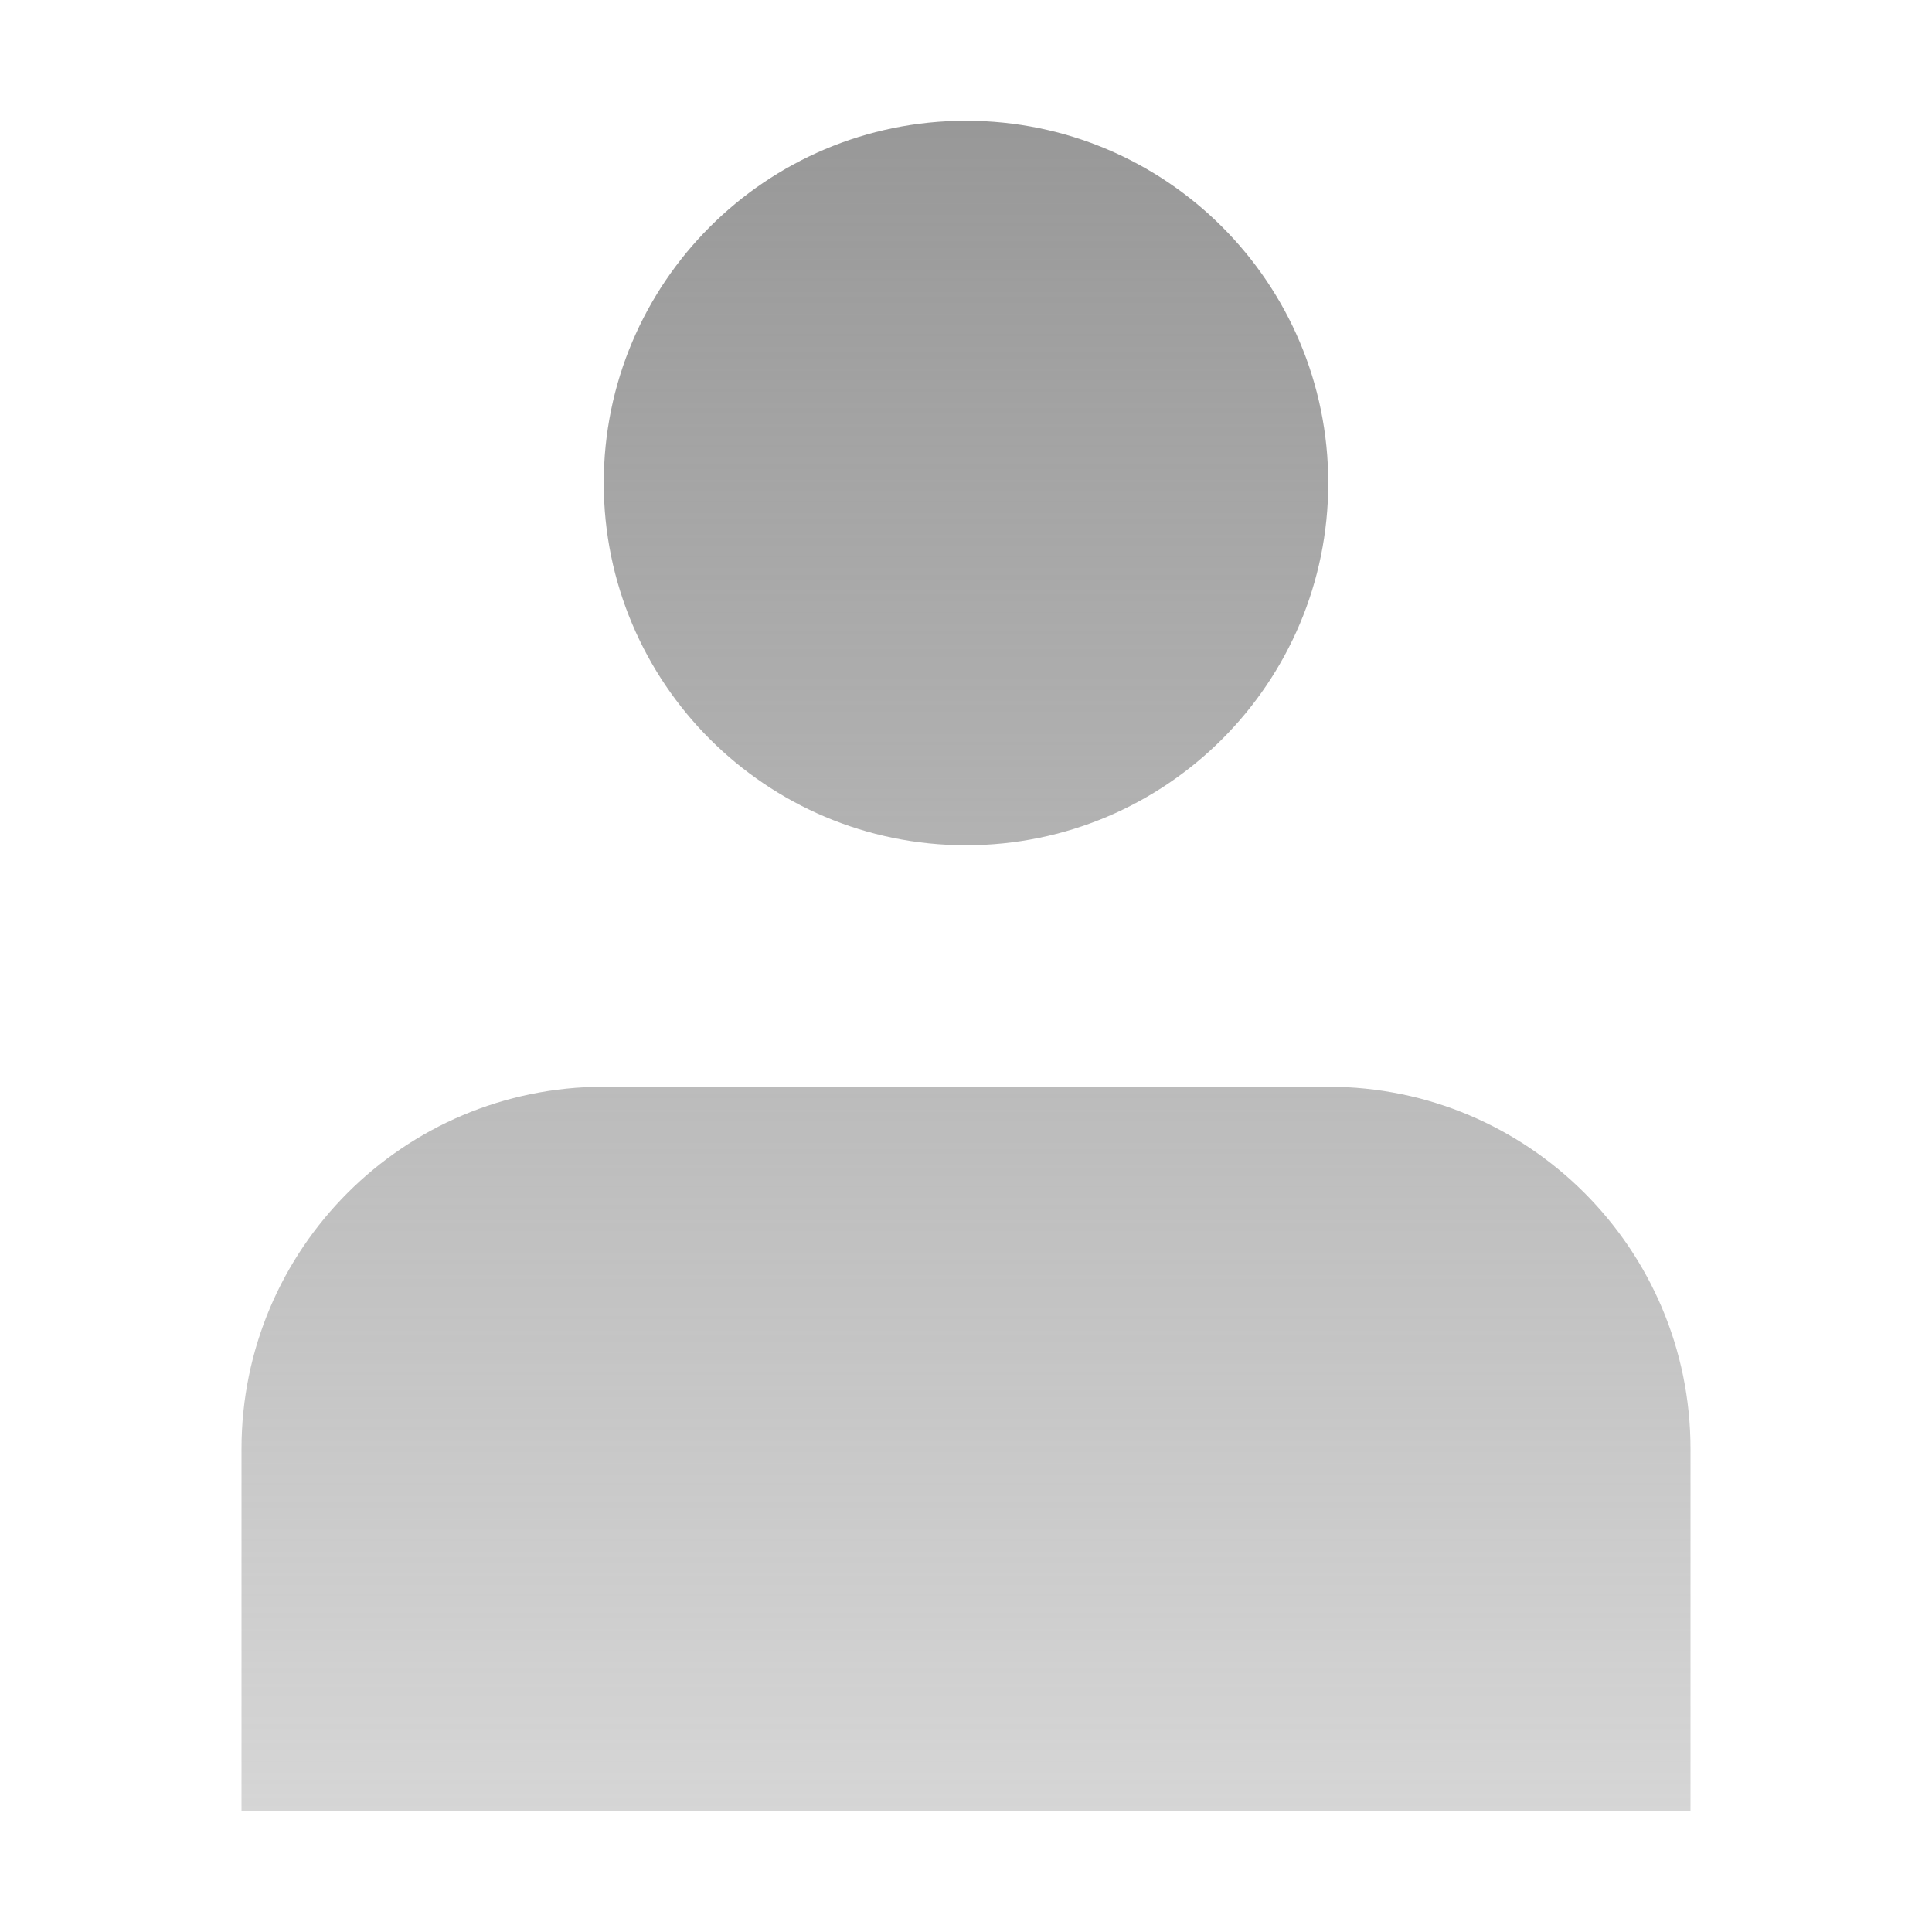
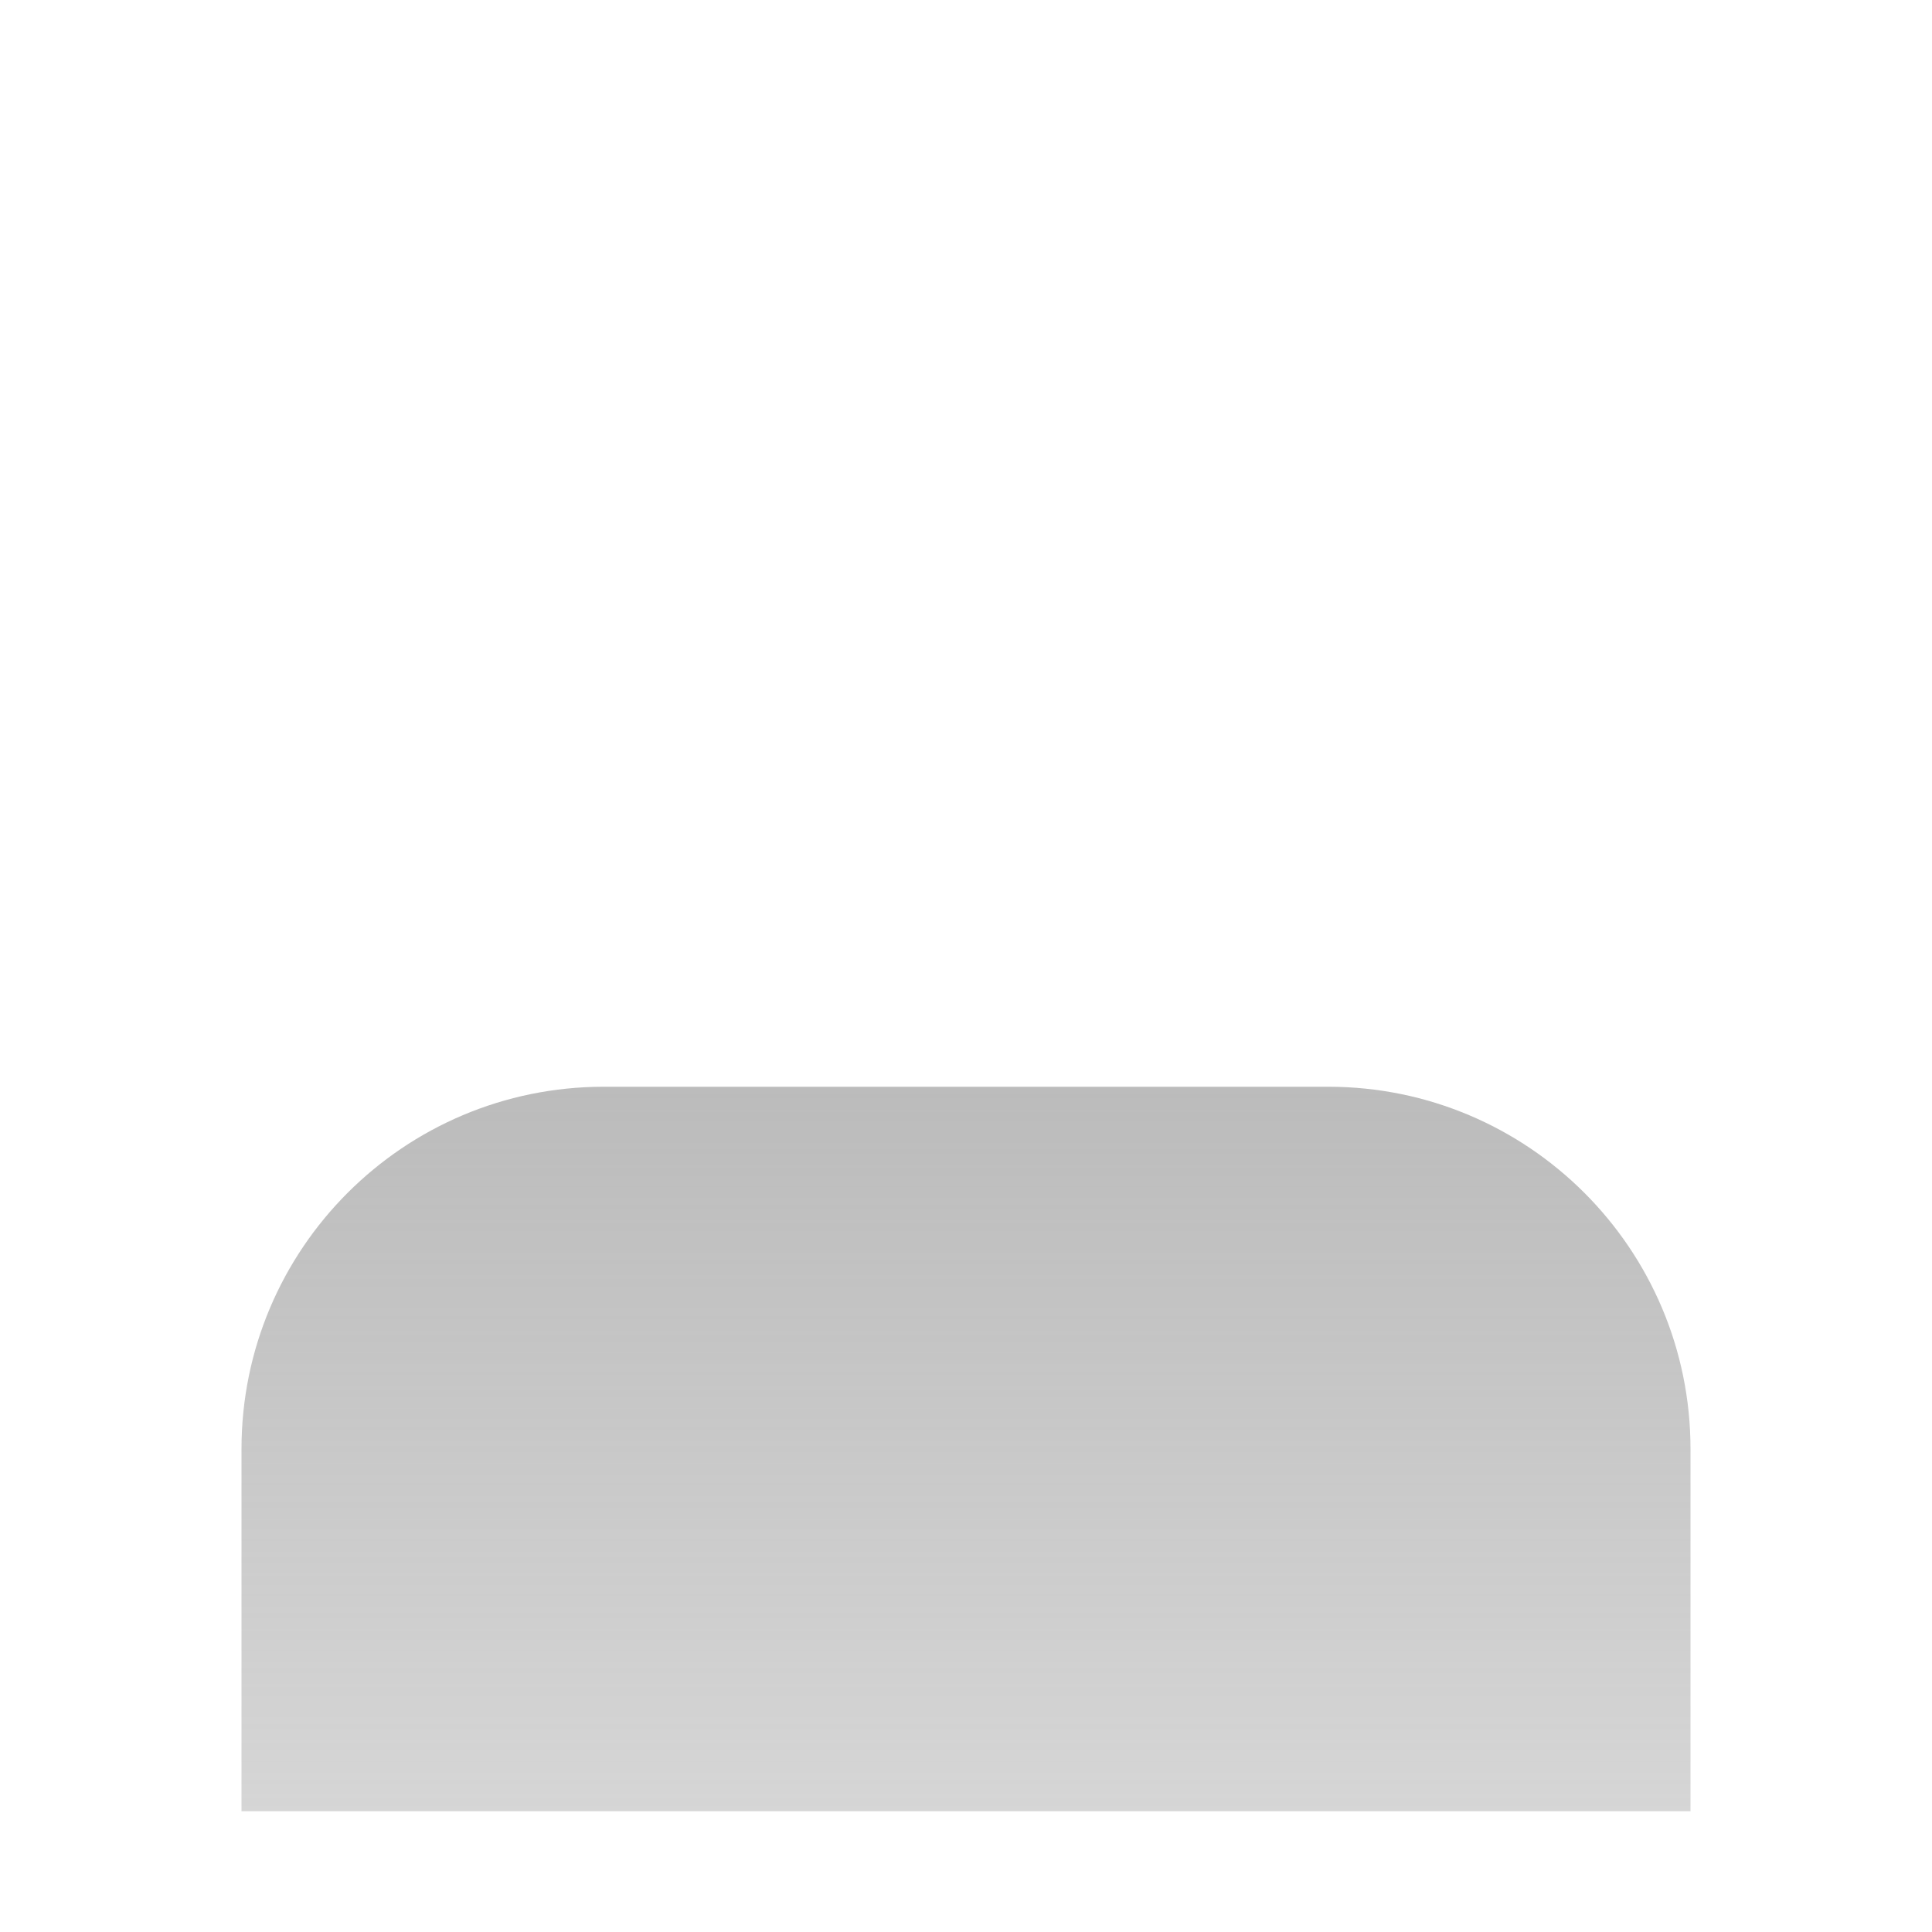
<svg xmlns="http://www.w3.org/2000/svg" width="24" height="24" viewBox="0 0 24 24" fill="none">
-   <path d="M12 10.5C14.485 10.5 16.5 8.485 16.5 6C16.5 3.515 14.485 1.5 12 1.5C9.515 1.5 7.5 3.515 7.5 6C7.5 8.485 9.515 10.5 12 10.5Z" fill="url(#paint0_linear_762_870)" />
  <path d="M21 18C21 15.515 18.985 13.5 16.5 13.5H7.5C5.015 13.5 3 15.515 3 18V22.5H21V18Z" fill="url(#paint1_linear_762_870)" />
  <defs>
    <linearGradient id="paint0_linear_762_870" x1="11.842" y1="1.5" x2="11.842" y2="22.5" gradientUnits="userSpaceOnUse">
      <stop stop-color="#989898" />
      <stop offset="1" stop-color="#989898" stop-opacity="0.4" />
    </linearGradient>
    <linearGradient id="paint1_linear_762_870" x1="11.842" y1="1.5" x2="11.842" y2="22.5" gradientUnits="userSpaceOnUse">
      <stop stop-color="#989898" />
      <stop offset="1" stop-color="#989898" stop-opacity="0.4" />
    </linearGradient>
  </defs>
</svg>